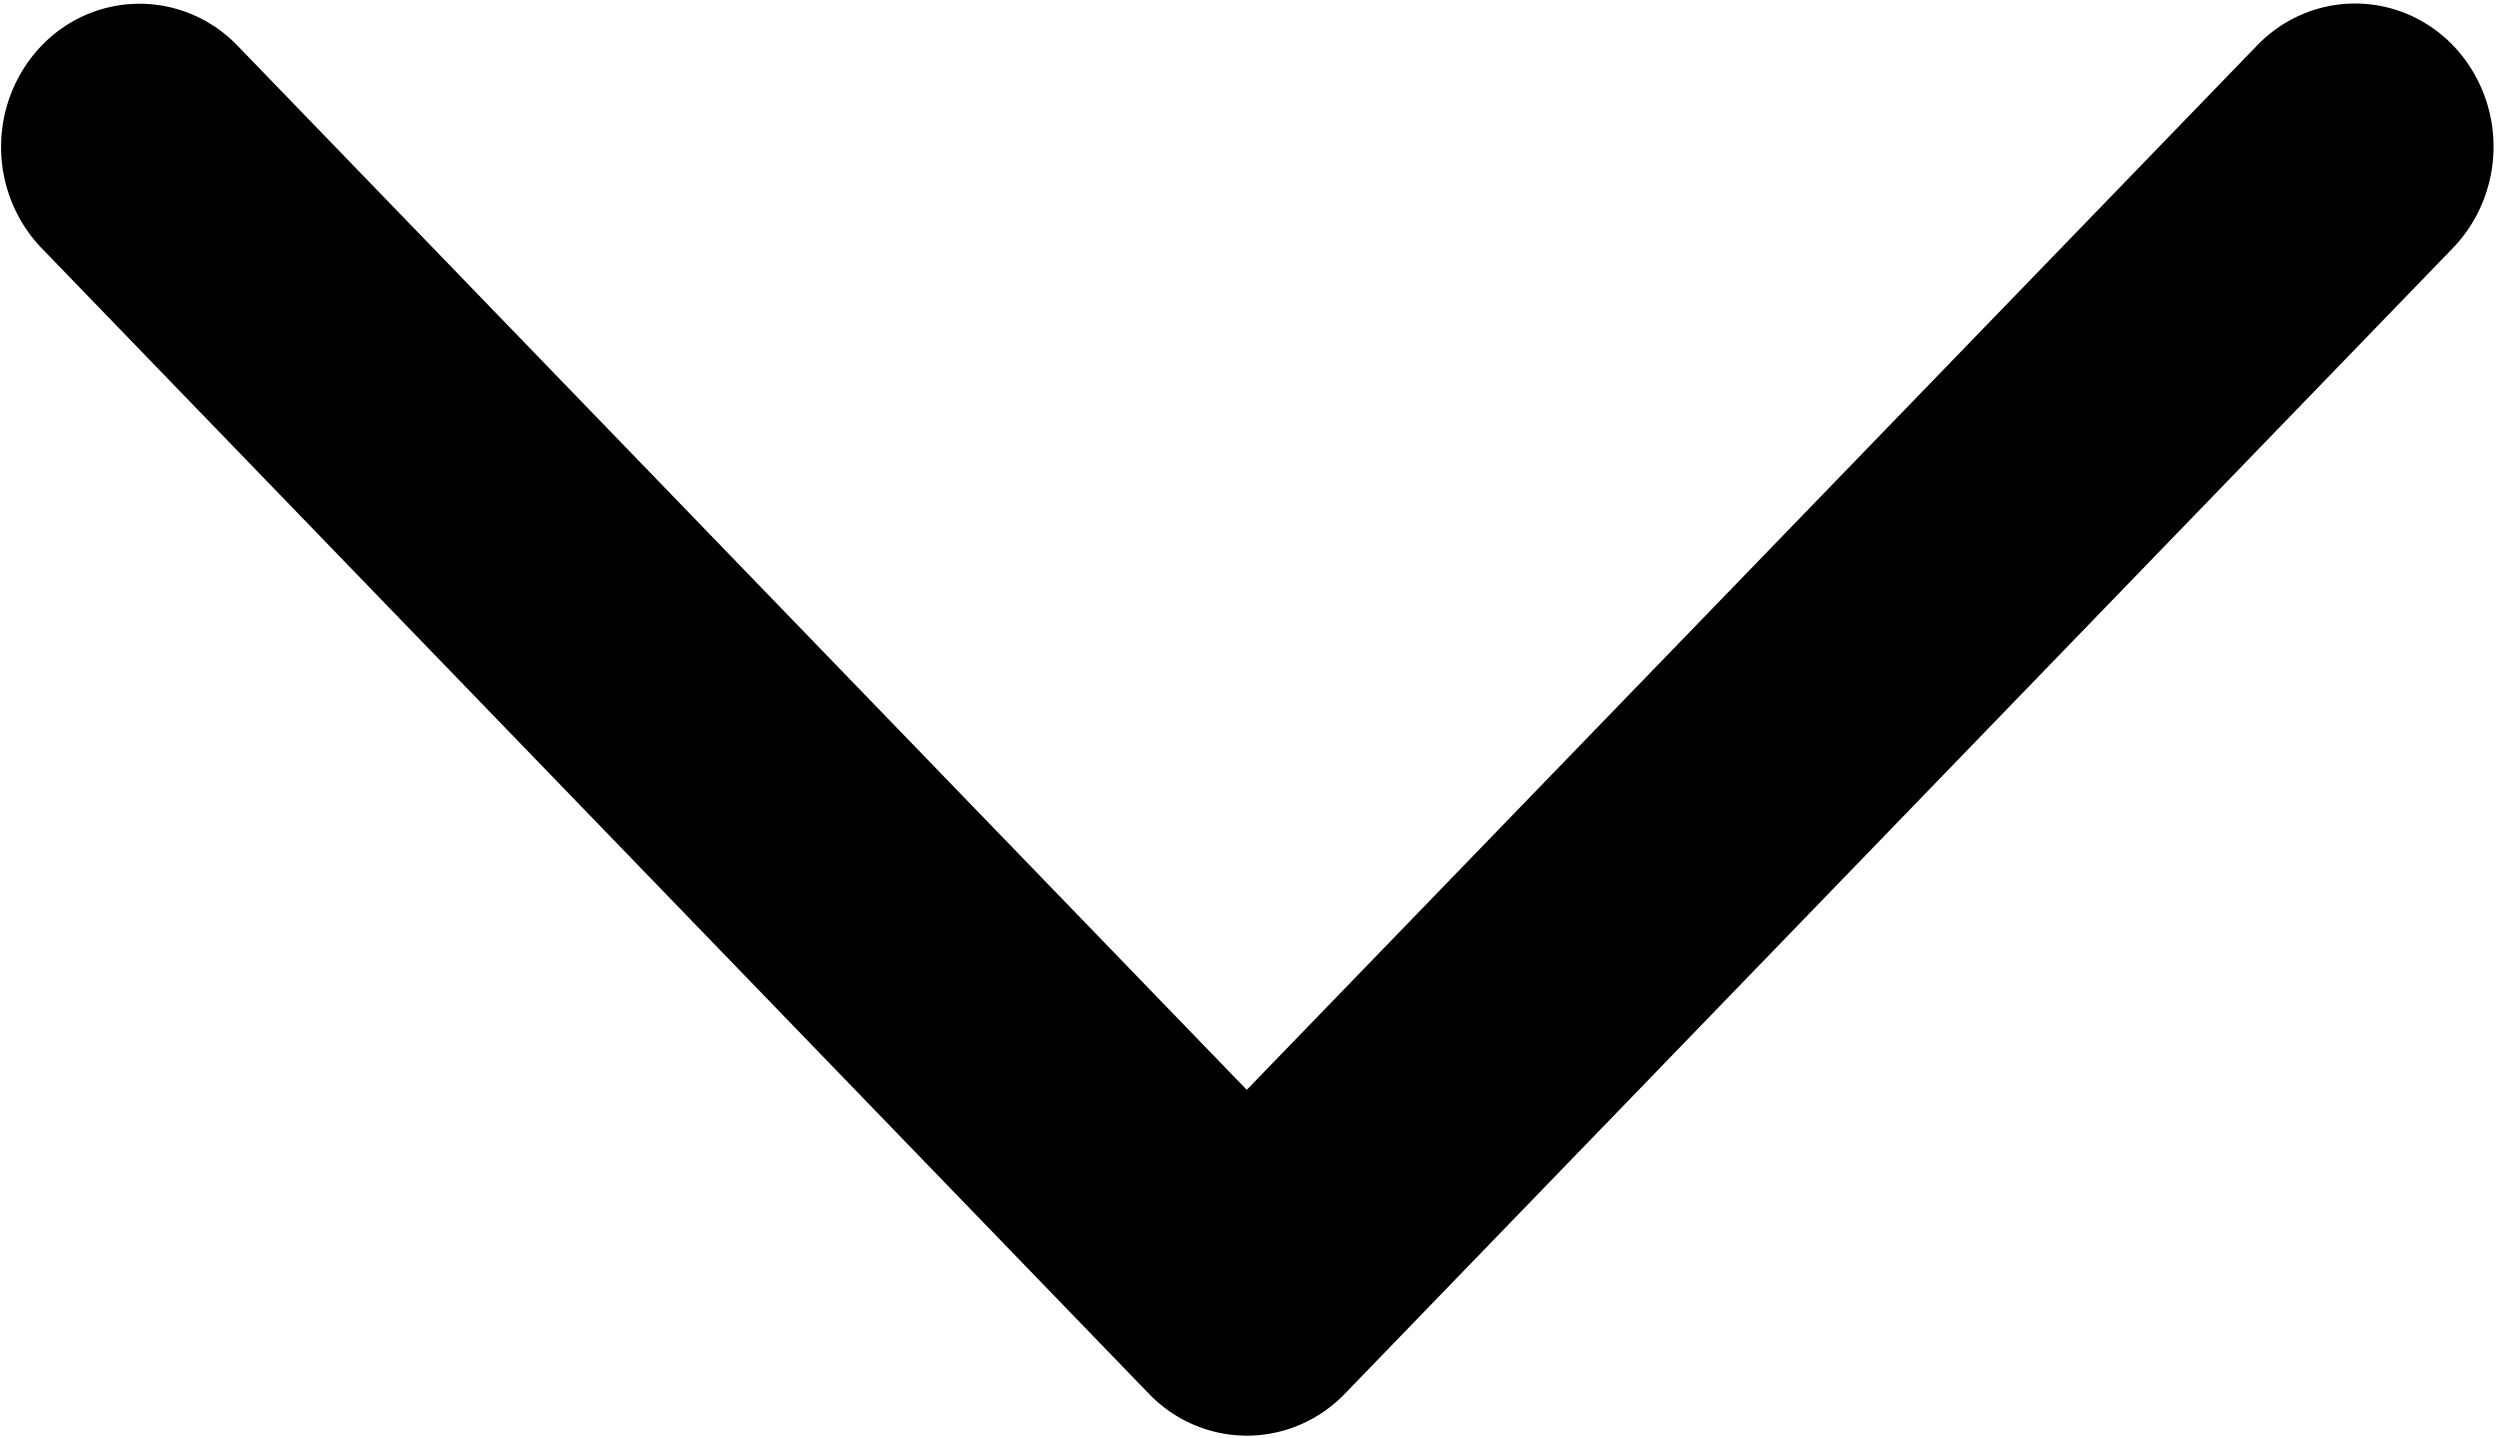
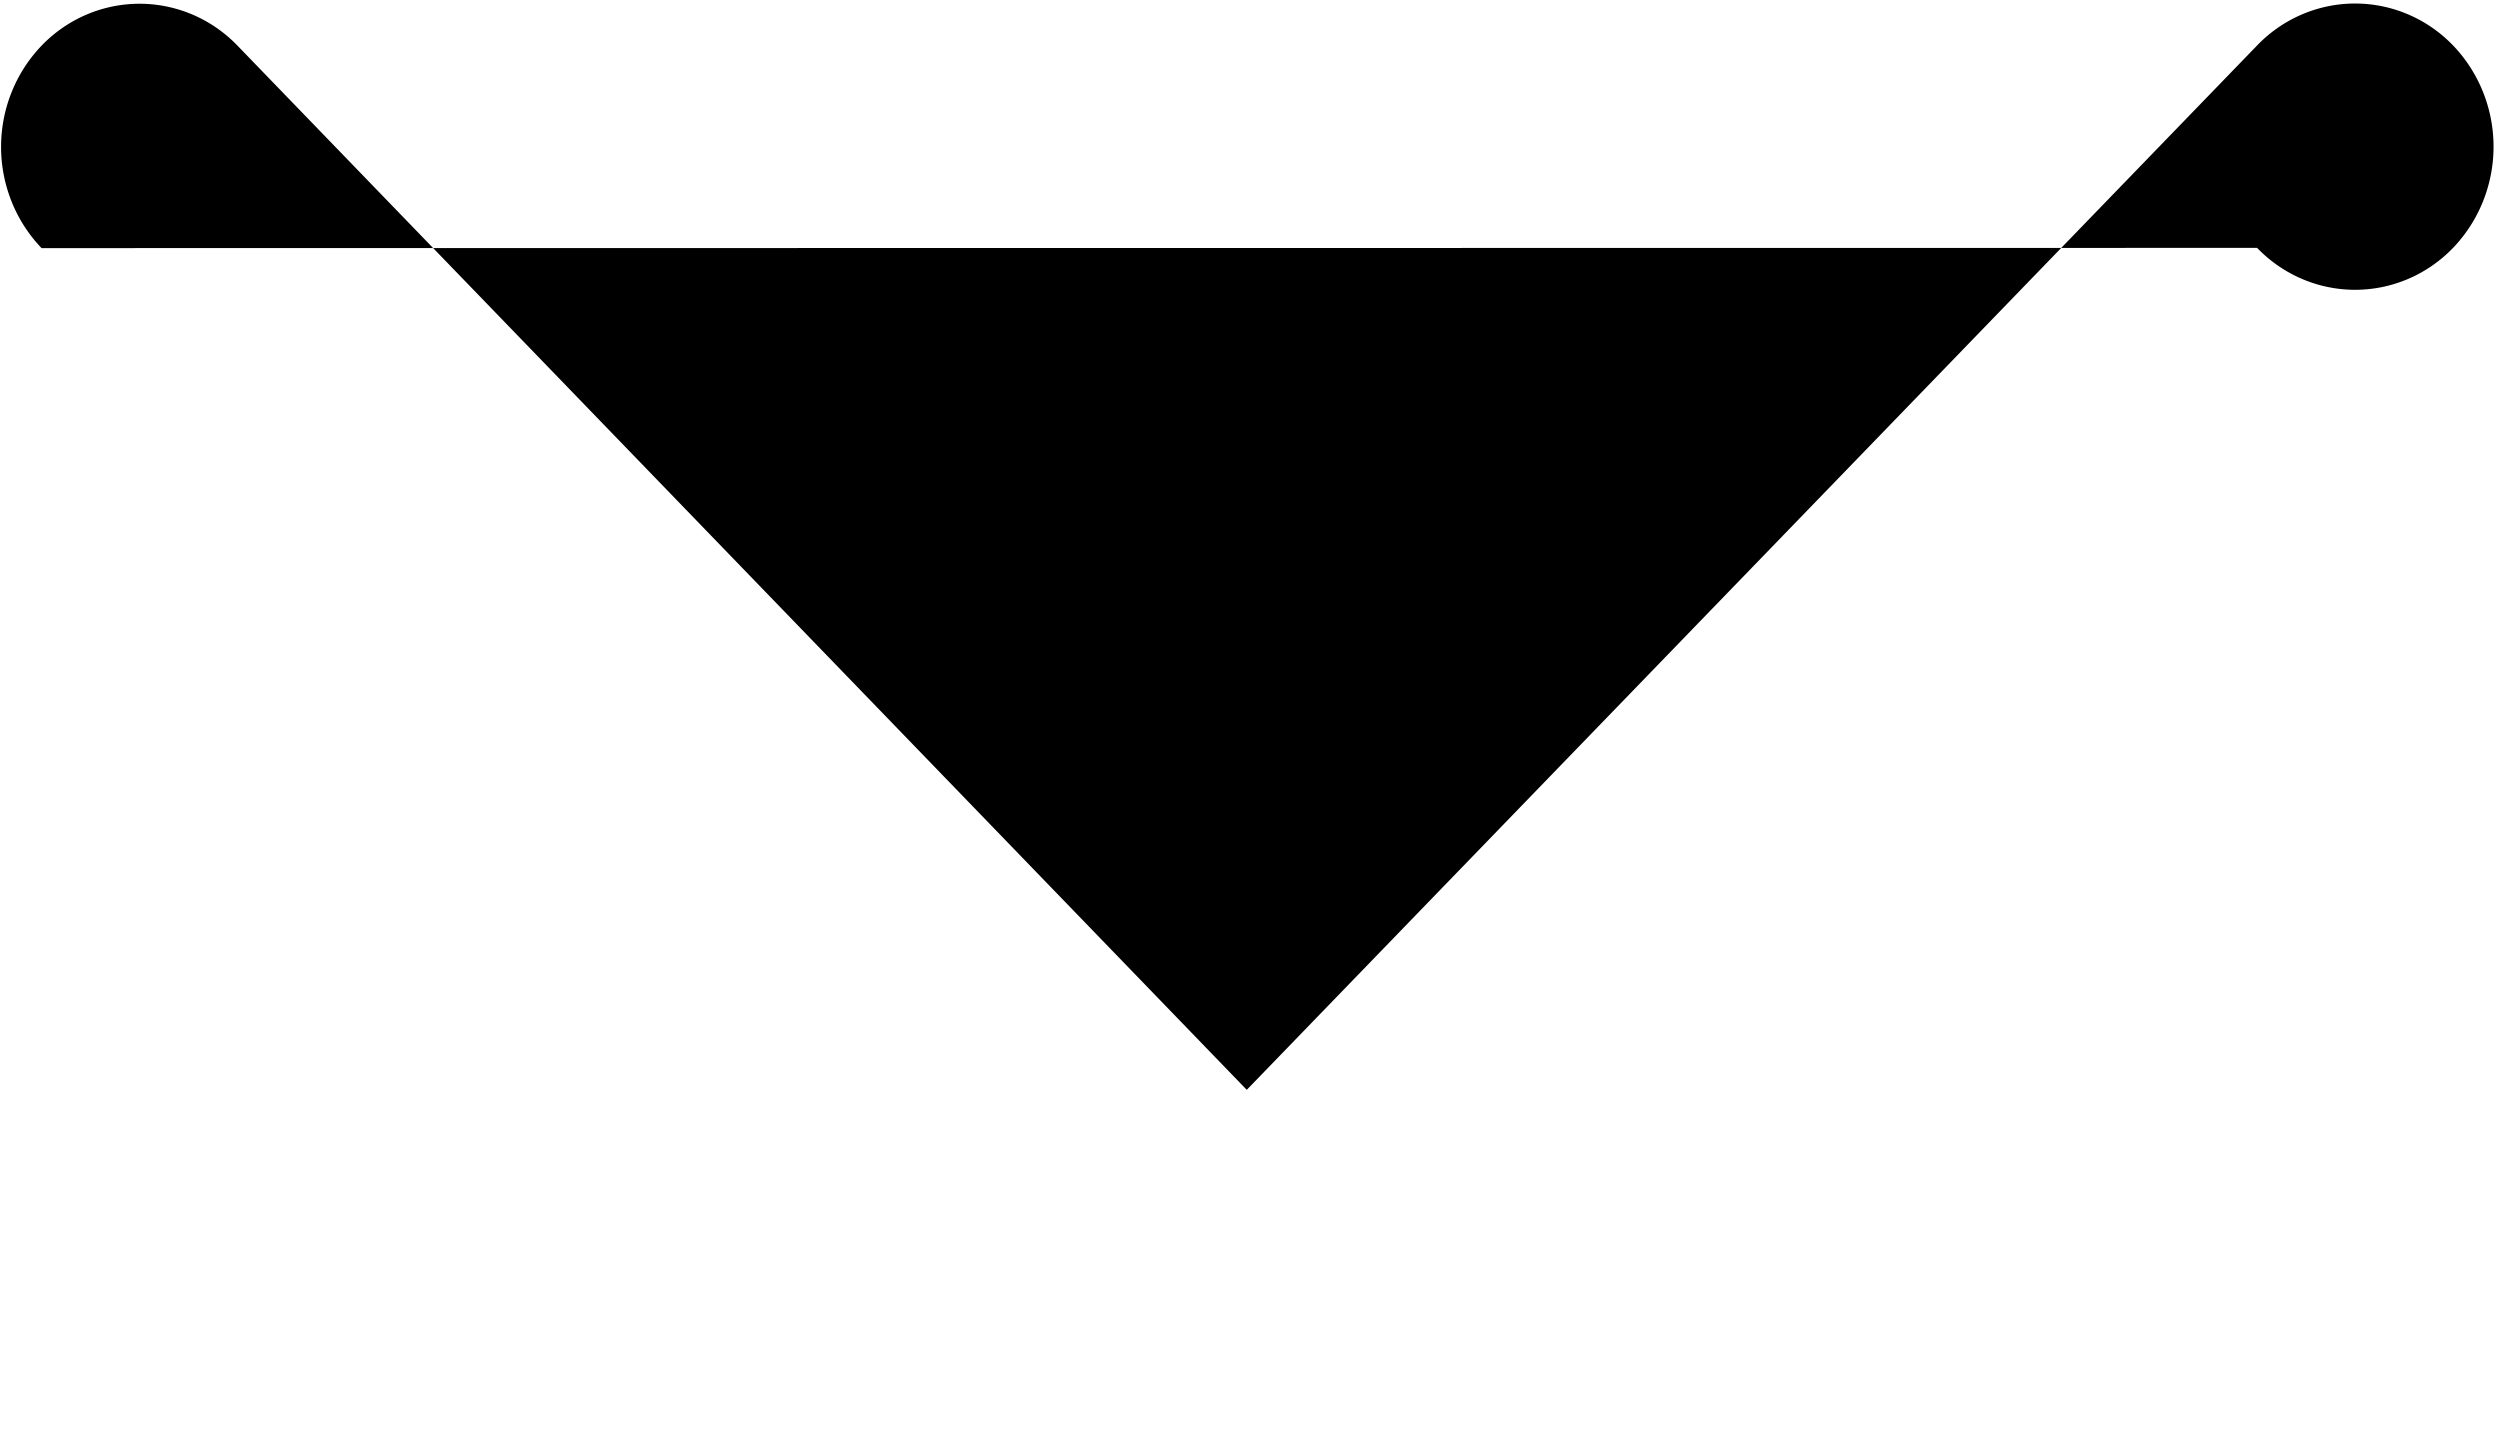
<svg xmlns="http://www.w3.org/2000/svg" width="11.114" height="6.392" viewBox="0 0 11.114 6.392">
-   <path id="chevron_home_2021" d="M.186,1.07a.621.621,0,0,1,0-.887.644.644,0,0,1,.9,0L6.18,5.2a.621.621,0,0,1,0,.887L1.087,11.1a.644.644,0,0,1-.9,0,.621.621,0,0,1,0-.887L4.829,5.644Z" transform="matrix(0, 1, -0.982, 0, 11.085, 0.016)" />
+   <path id="chevron_home_2021" d="M.186,1.07a.621.621,0,0,1,0-.887.644.644,0,0,1,.9,0a.621.621,0,0,1,0,.887L1.087,11.1a.644.644,0,0,1-.9,0,.621.621,0,0,1,0-.887L4.829,5.644Z" transform="matrix(0, 1, -0.982, 0, 11.085, 0.016)" />
</svg>